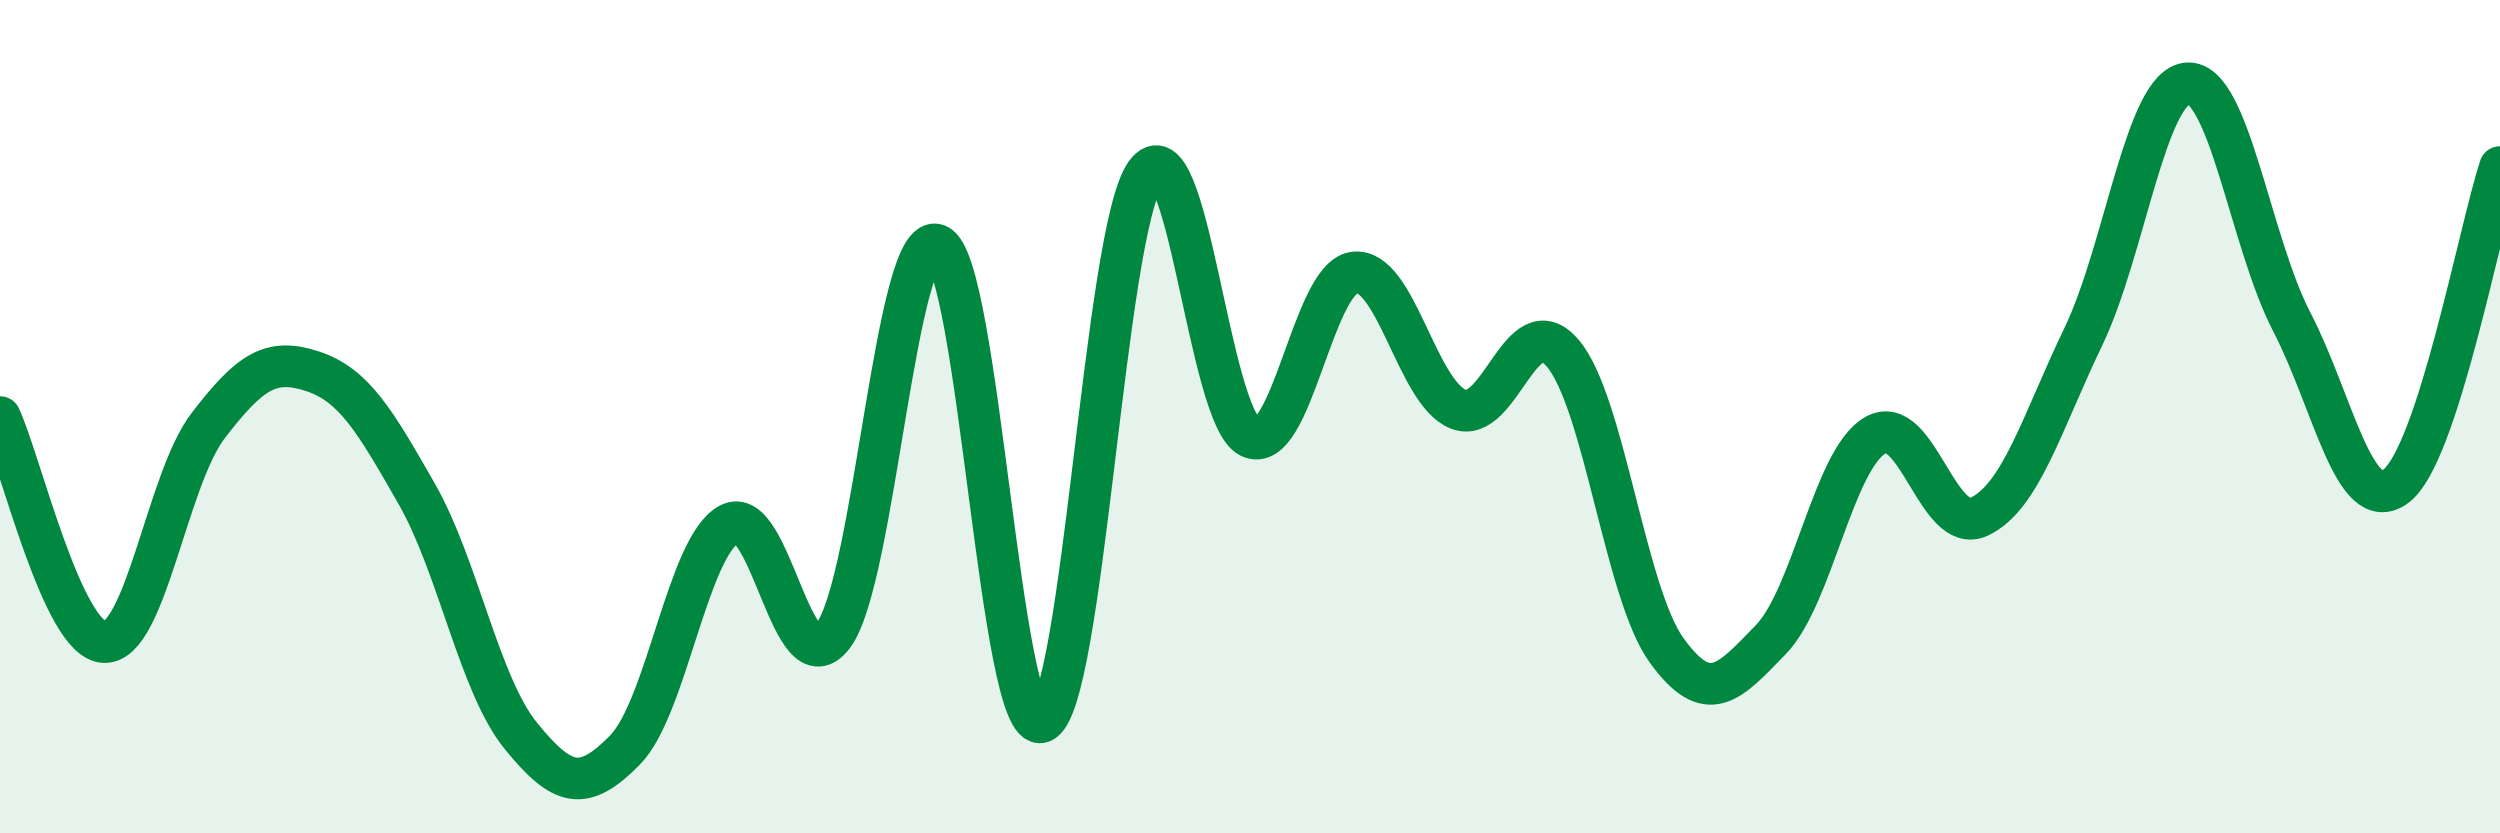
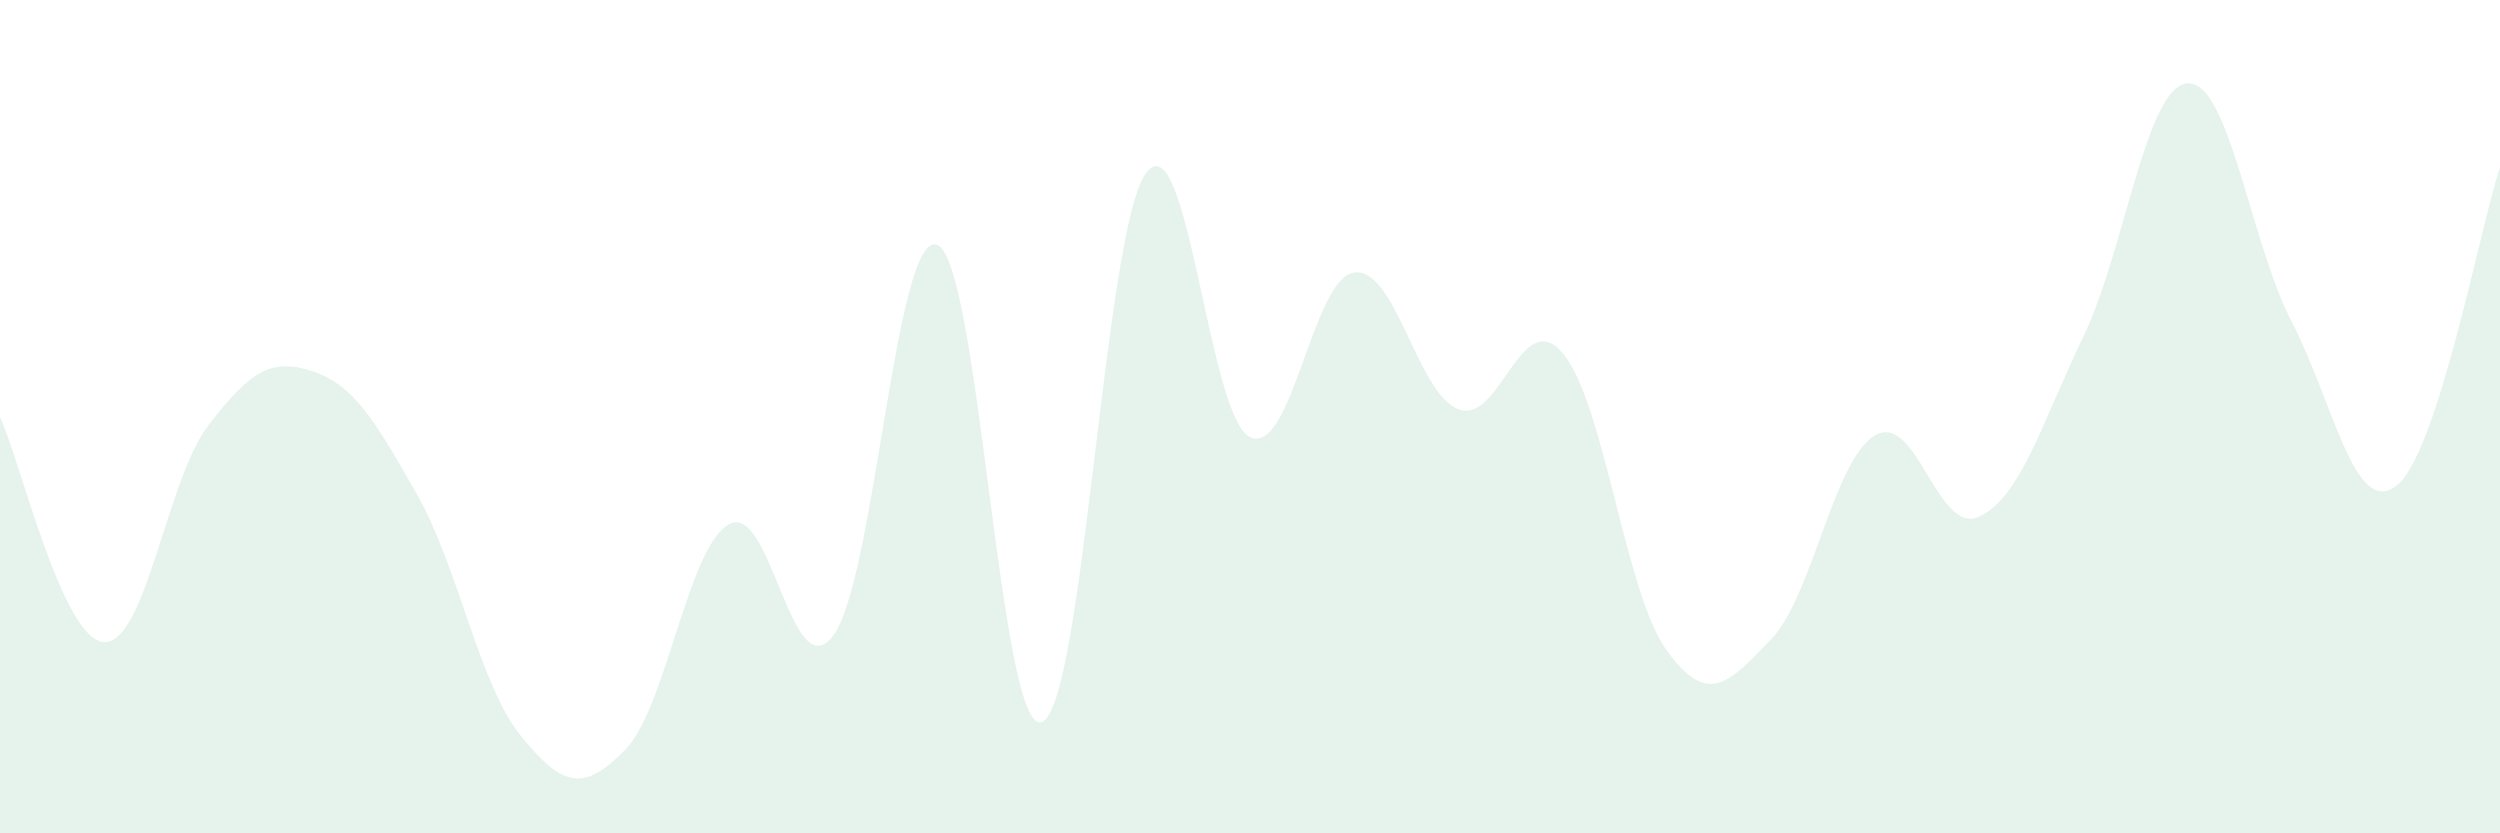
<svg xmlns="http://www.w3.org/2000/svg" width="60" height="20" viewBox="0 0 60 20">
  <path d="M 0,10.01 C 0.5,11.09 1.5,15.37 2.5,15.41 C 3.5,15.45 4,11.51 5,10.21 C 6,8.91 6.5,8.58 7.5,8.91 C 8.5,9.24 9,10.1 10,11.85 C 11,13.6 11.5,16.43 12.5,17.66 C 13.5,18.89 14,19.02 15,18 C 16,16.98 16.5,13.13 17.5,12.58 C 18.5,12.03 19,16.59 20,15.25 C 21,13.91 21.5,5.46 22.5,5.88 C 23.5,6.3 24,17.67 25,17.33 C 26,16.99 26.5,5.53 27.5,4.16 C 28.5,2.79 29,10.01 30,10.49 C 31,10.97 31.5,6.67 32.5,6.54 C 33.5,6.41 34,9.43 35,9.82 C 36,10.21 36.5,7.31 37.5,8.47 C 38.5,9.63 39,14.23 40,15.61 C 41,16.99 41.5,16.38 42.5,15.35 C 43.5,14.32 44,11.04 45,10.45 C 46,9.86 46.5,12.87 47.5,12.4 C 48.5,11.93 49,10.16 50,8.08 C 51,6 51.5,2.07 52.5,2 C 53.5,1.93 54,5.79 55,7.72 C 56,9.65 56.5,12.41 57.5,11.67 C 58.5,10.93 59.5,5.54 60,4.01L60 20L0 20Z" fill="#008740" opacity="0.1" stroke-linecap="round" stroke-linejoin="round" />
-   <path d="M 0,10.01 C 0.5,11.09 1.5,15.37 2.5,15.41 C 3.5,15.45 4,11.51 5,10.21 C 6,8.91 6.5,8.58 7.5,8.91 C 8.5,9.24 9,10.1 10,11.85 C 11,13.6 11.5,16.43 12.5,17.66 C 13.5,18.89 14,19.02 15,18 C 16,16.98 16.5,13.13 17.5,12.58 C 18.5,12.03 19,16.59 20,15.25 C 21,13.91 21.5,5.46 22.5,5.88 C 23.5,6.3 24,17.67 25,17.33 C 26,16.99 26.5,5.53 27.5,4.16 C 28.5,2.79 29,10.01 30,10.49 C 31,10.97 31.5,6.67 32.5,6.54 C 33.5,6.41 34,9.43 35,9.82 C 36,10.21 36.5,7.31 37.5,8.47 C 38.5,9.63 39,14.23 40,15.61 C 41,16.99 41.5,16.38 42.5,15.35 C 43.5,14.32 44,11.04 45,10.45 C 46,9.86 46.5,12.87 47.5,12.4 C 48.5,11.93 49,10.16 50,8.08 C 51,6 51.5,2.07 52.5,2 C 53.5,1.93 54,5.79 55,7.72 C 56,9.65 56.5,12.41 57.5,11.67 C 58.5,10.93 59.5,5.54 60,4.01" stroke="#008740" stroke-width="1" fill="none" stroke-linecap="round" stroke-linejoin="round" />
</svg>